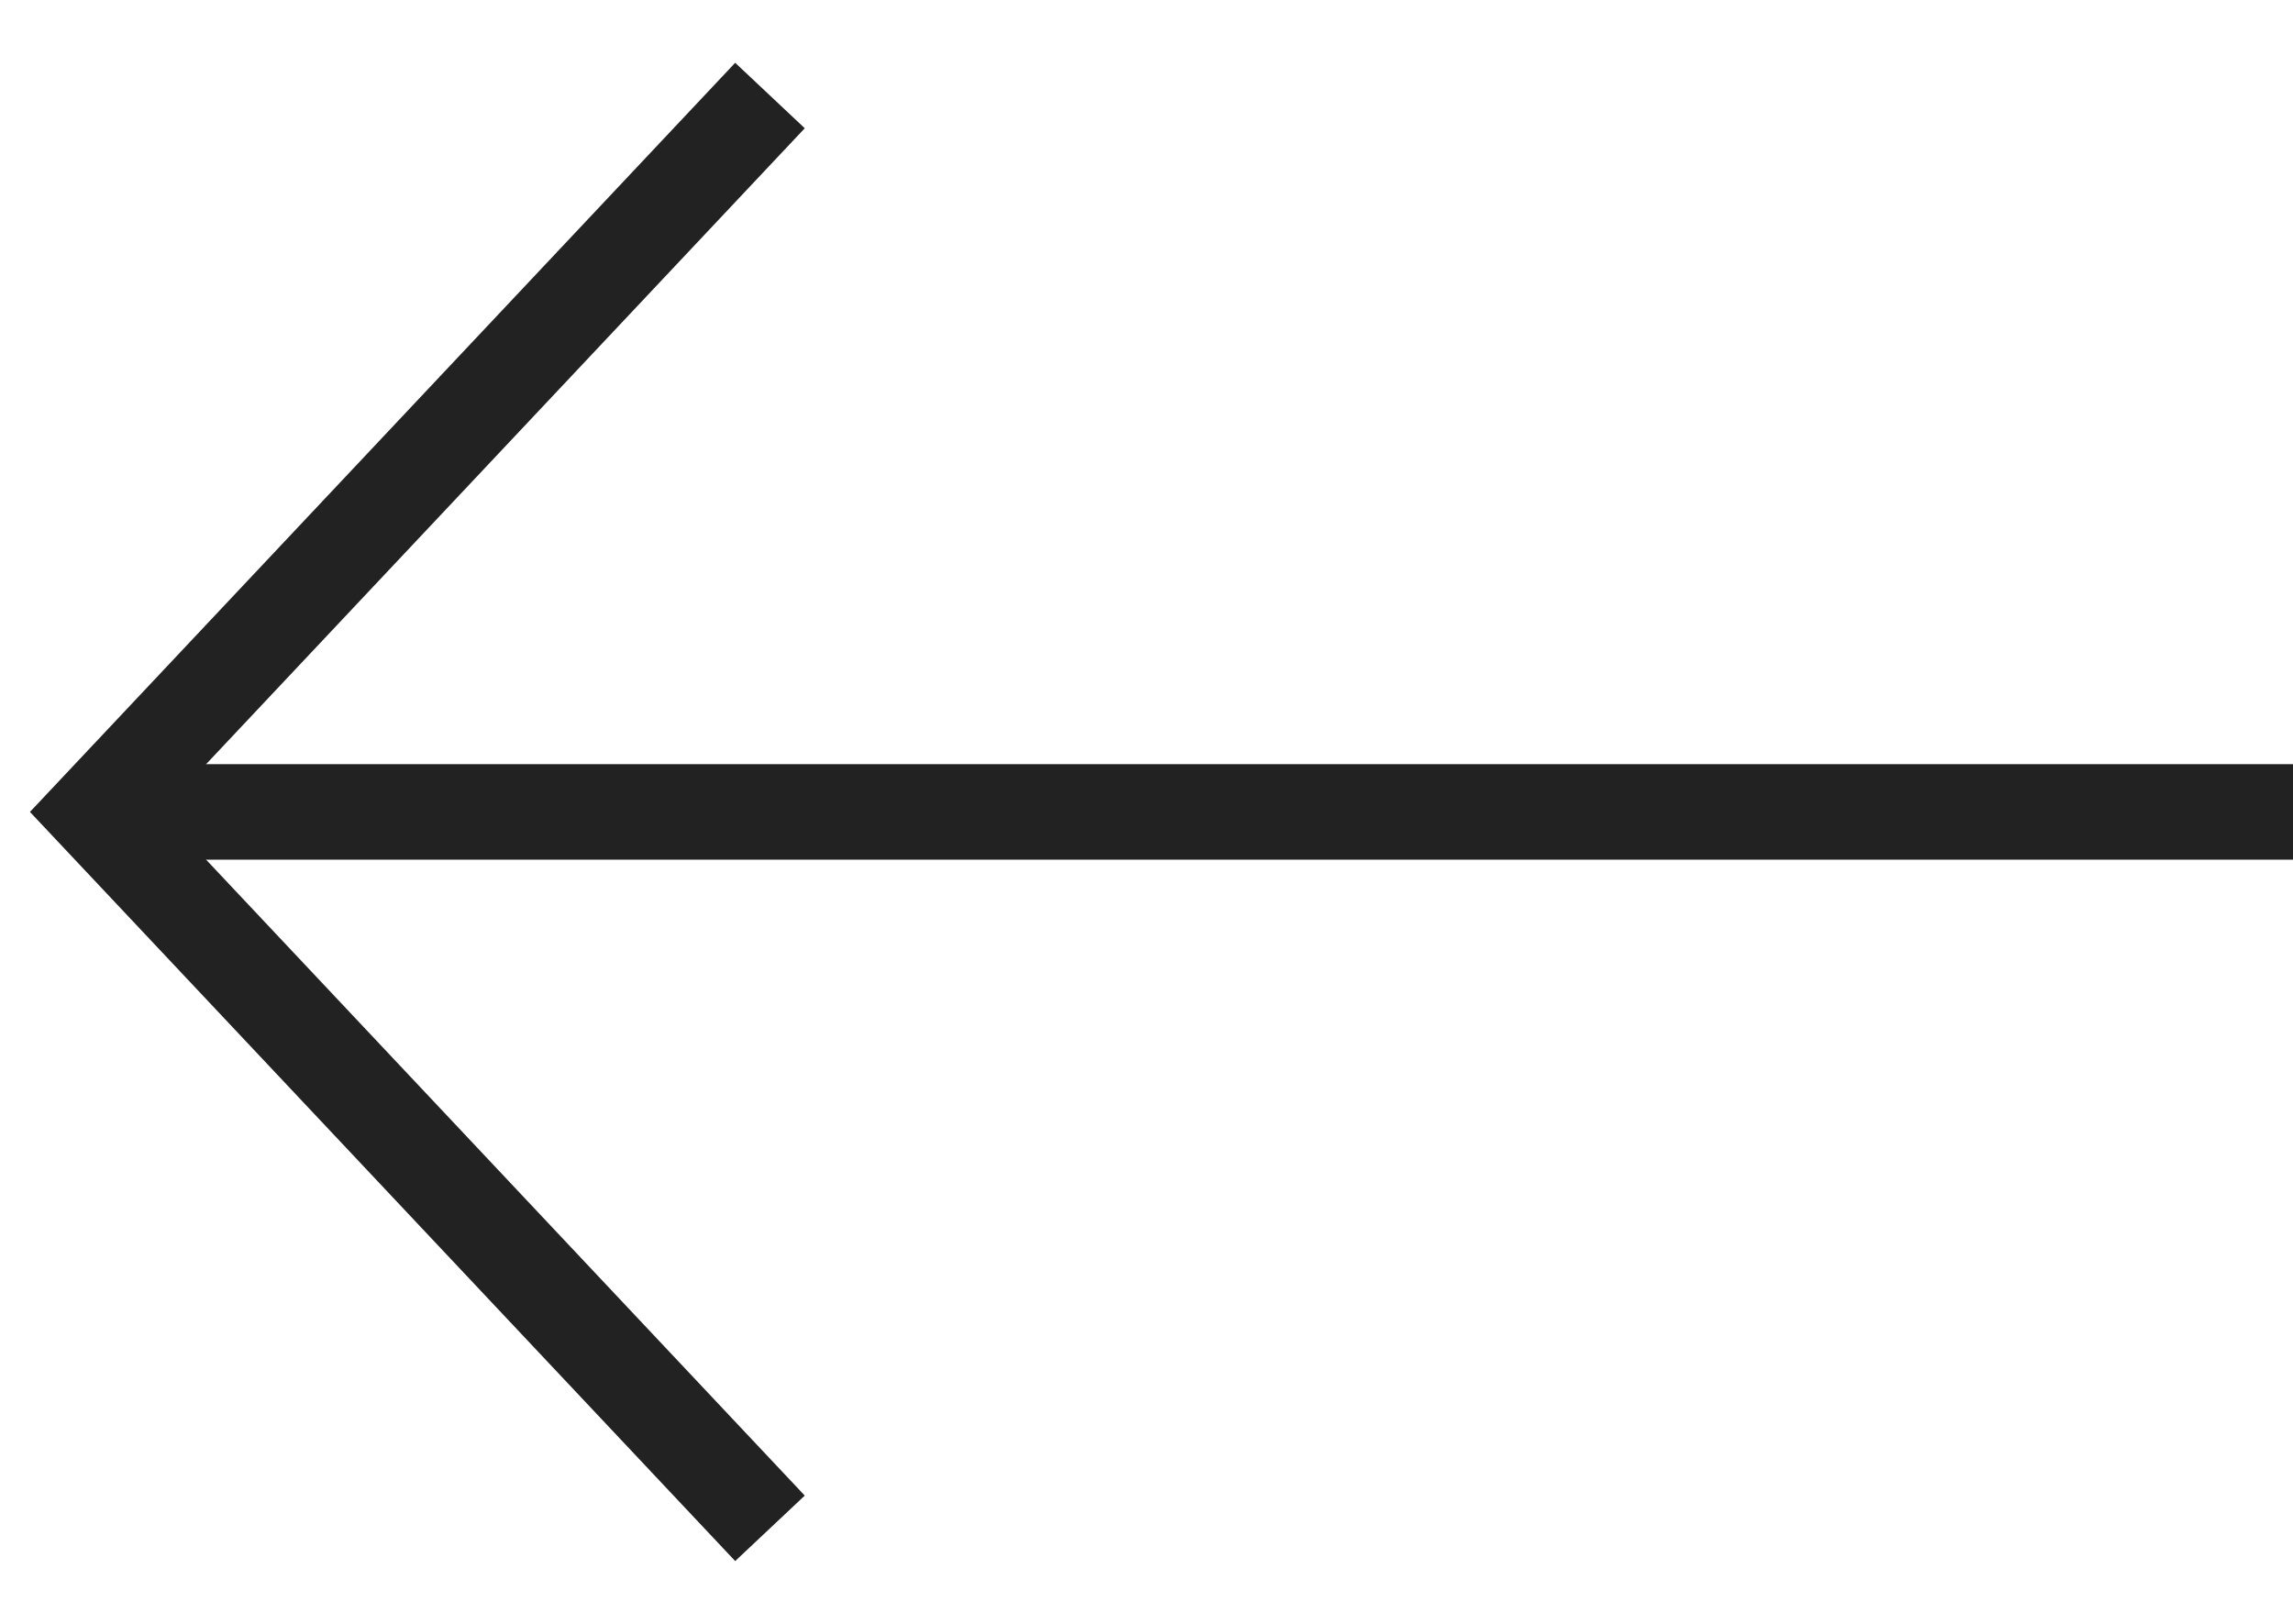
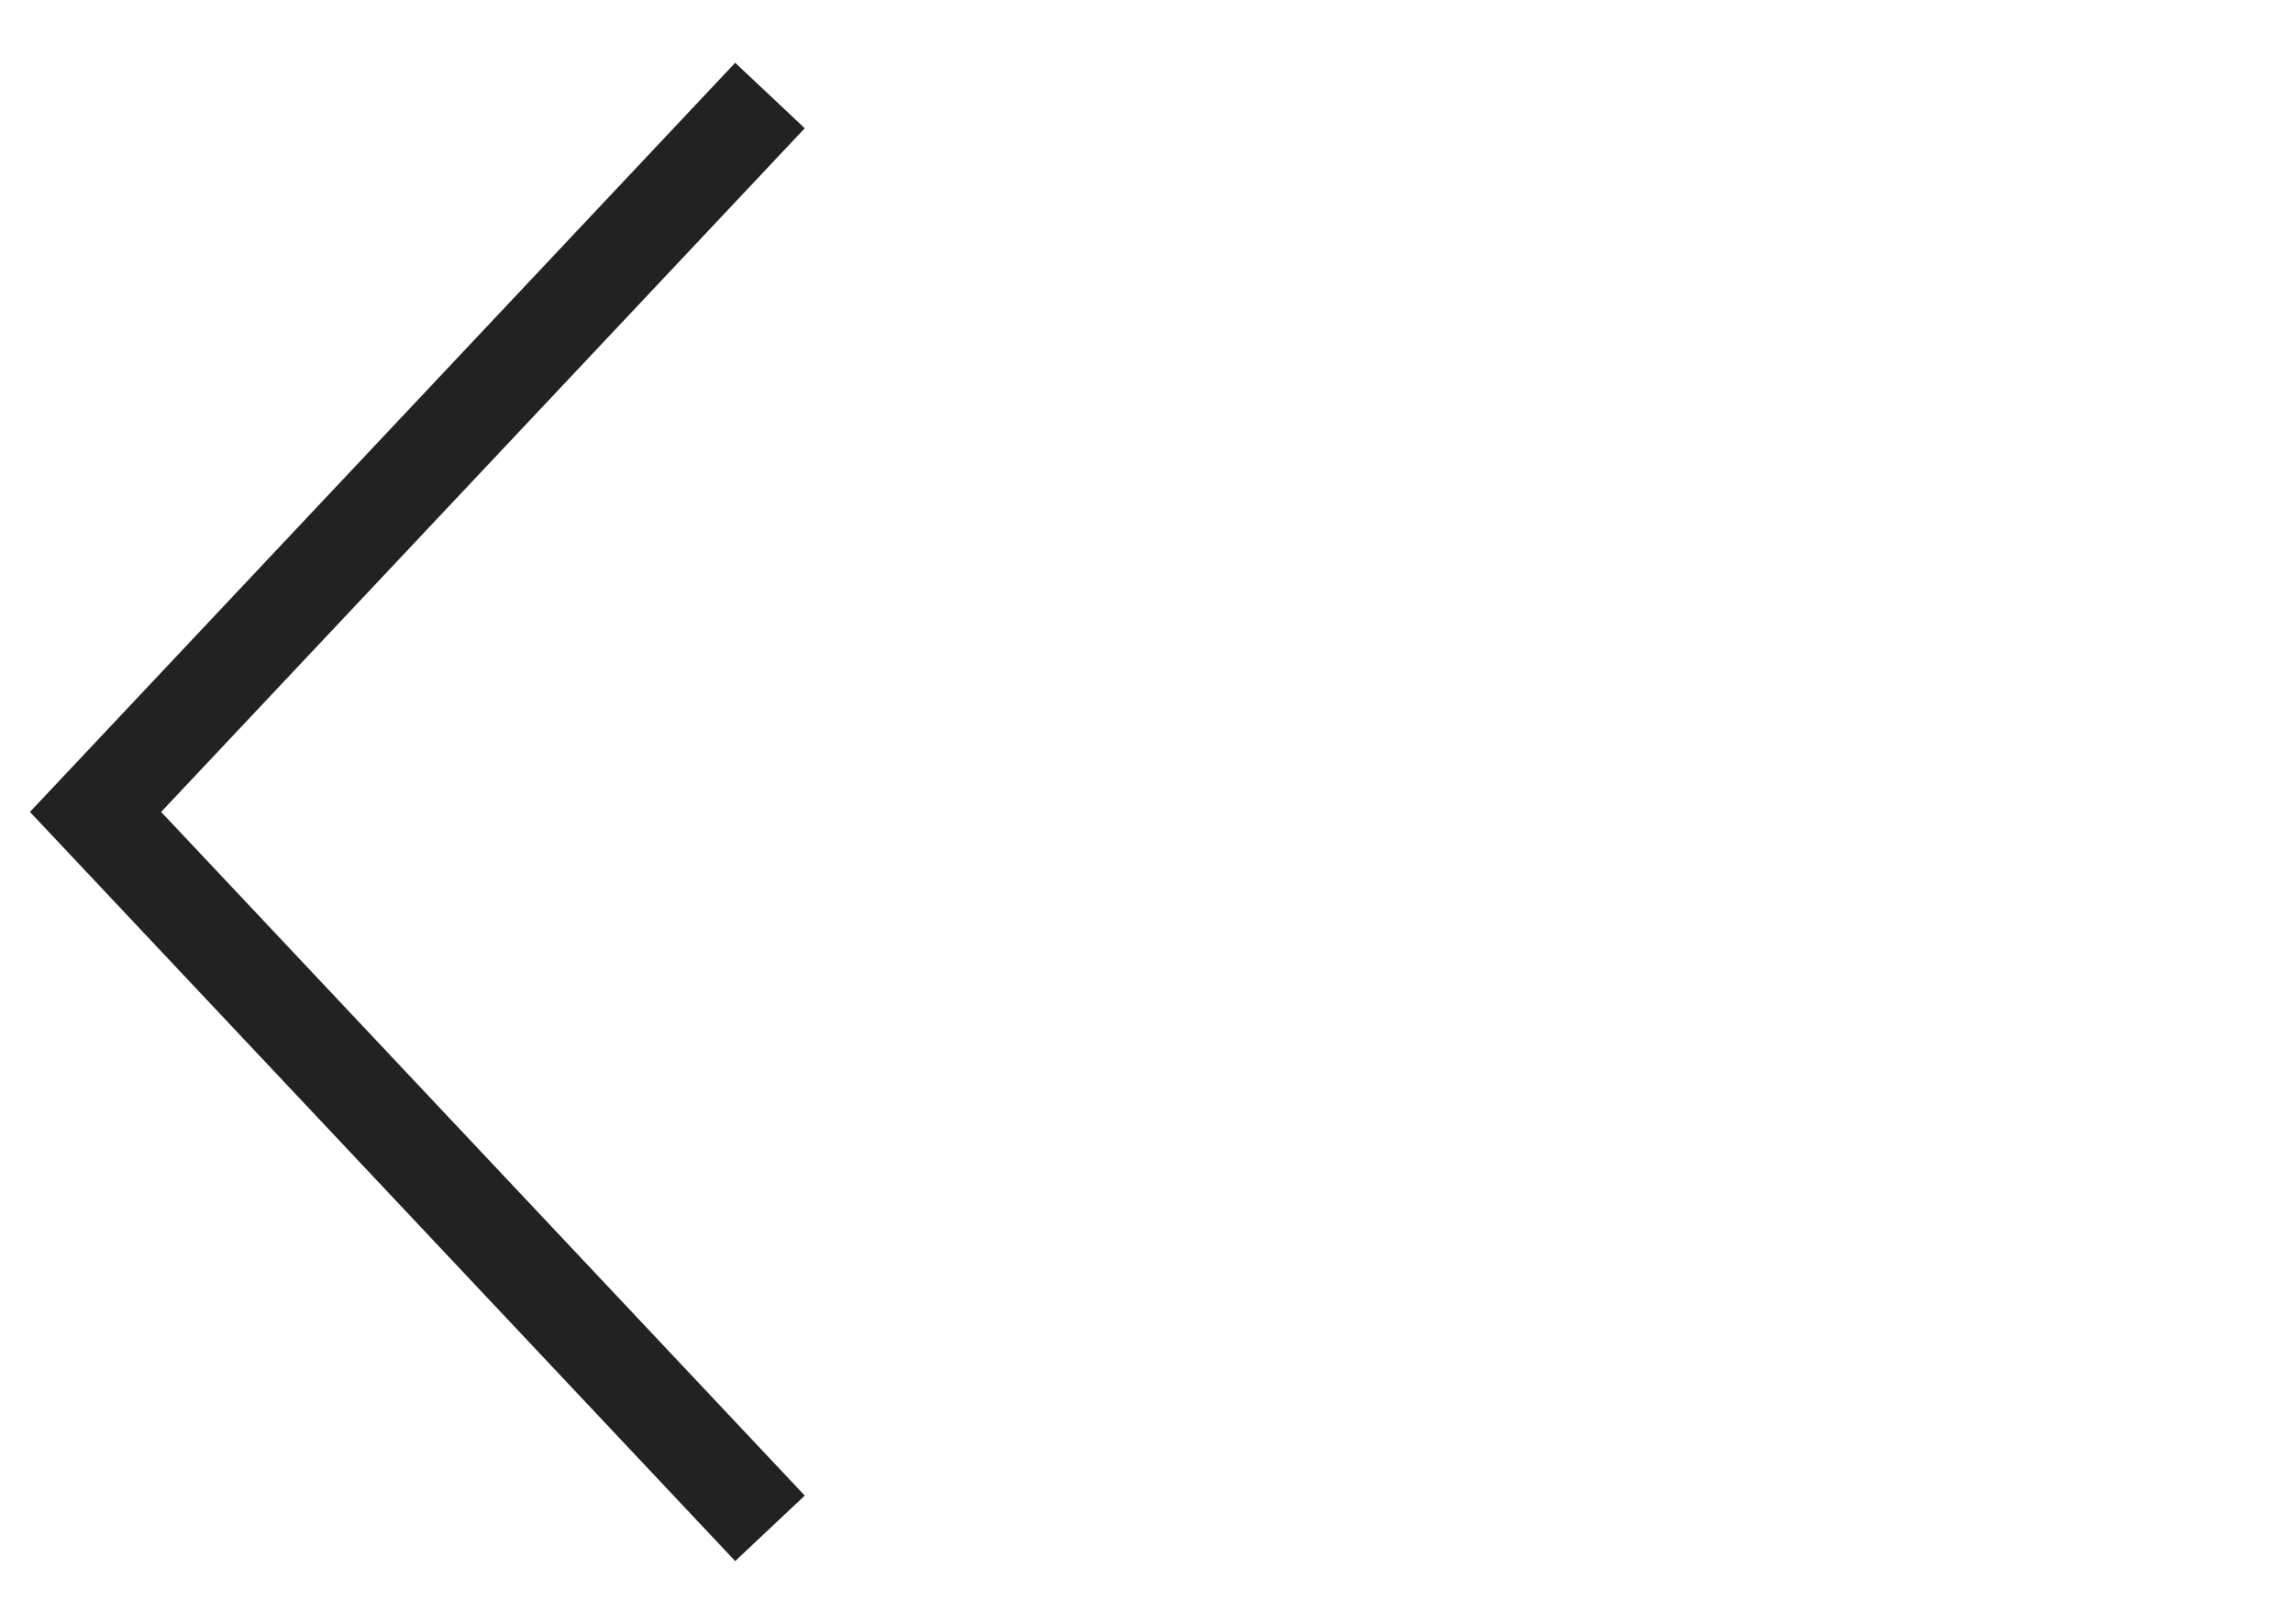
<svg xmlns="http://www.w3.org/2000/svg" width="24" height="17" viewBox="0 0 24 17" fill="none">
  <path d="M8.059 1L1 8.5L8.059 16" stroke="#222222" />
-   <rect x="1" y="8" width="23" height="1" fill="#222222" />
</svg>